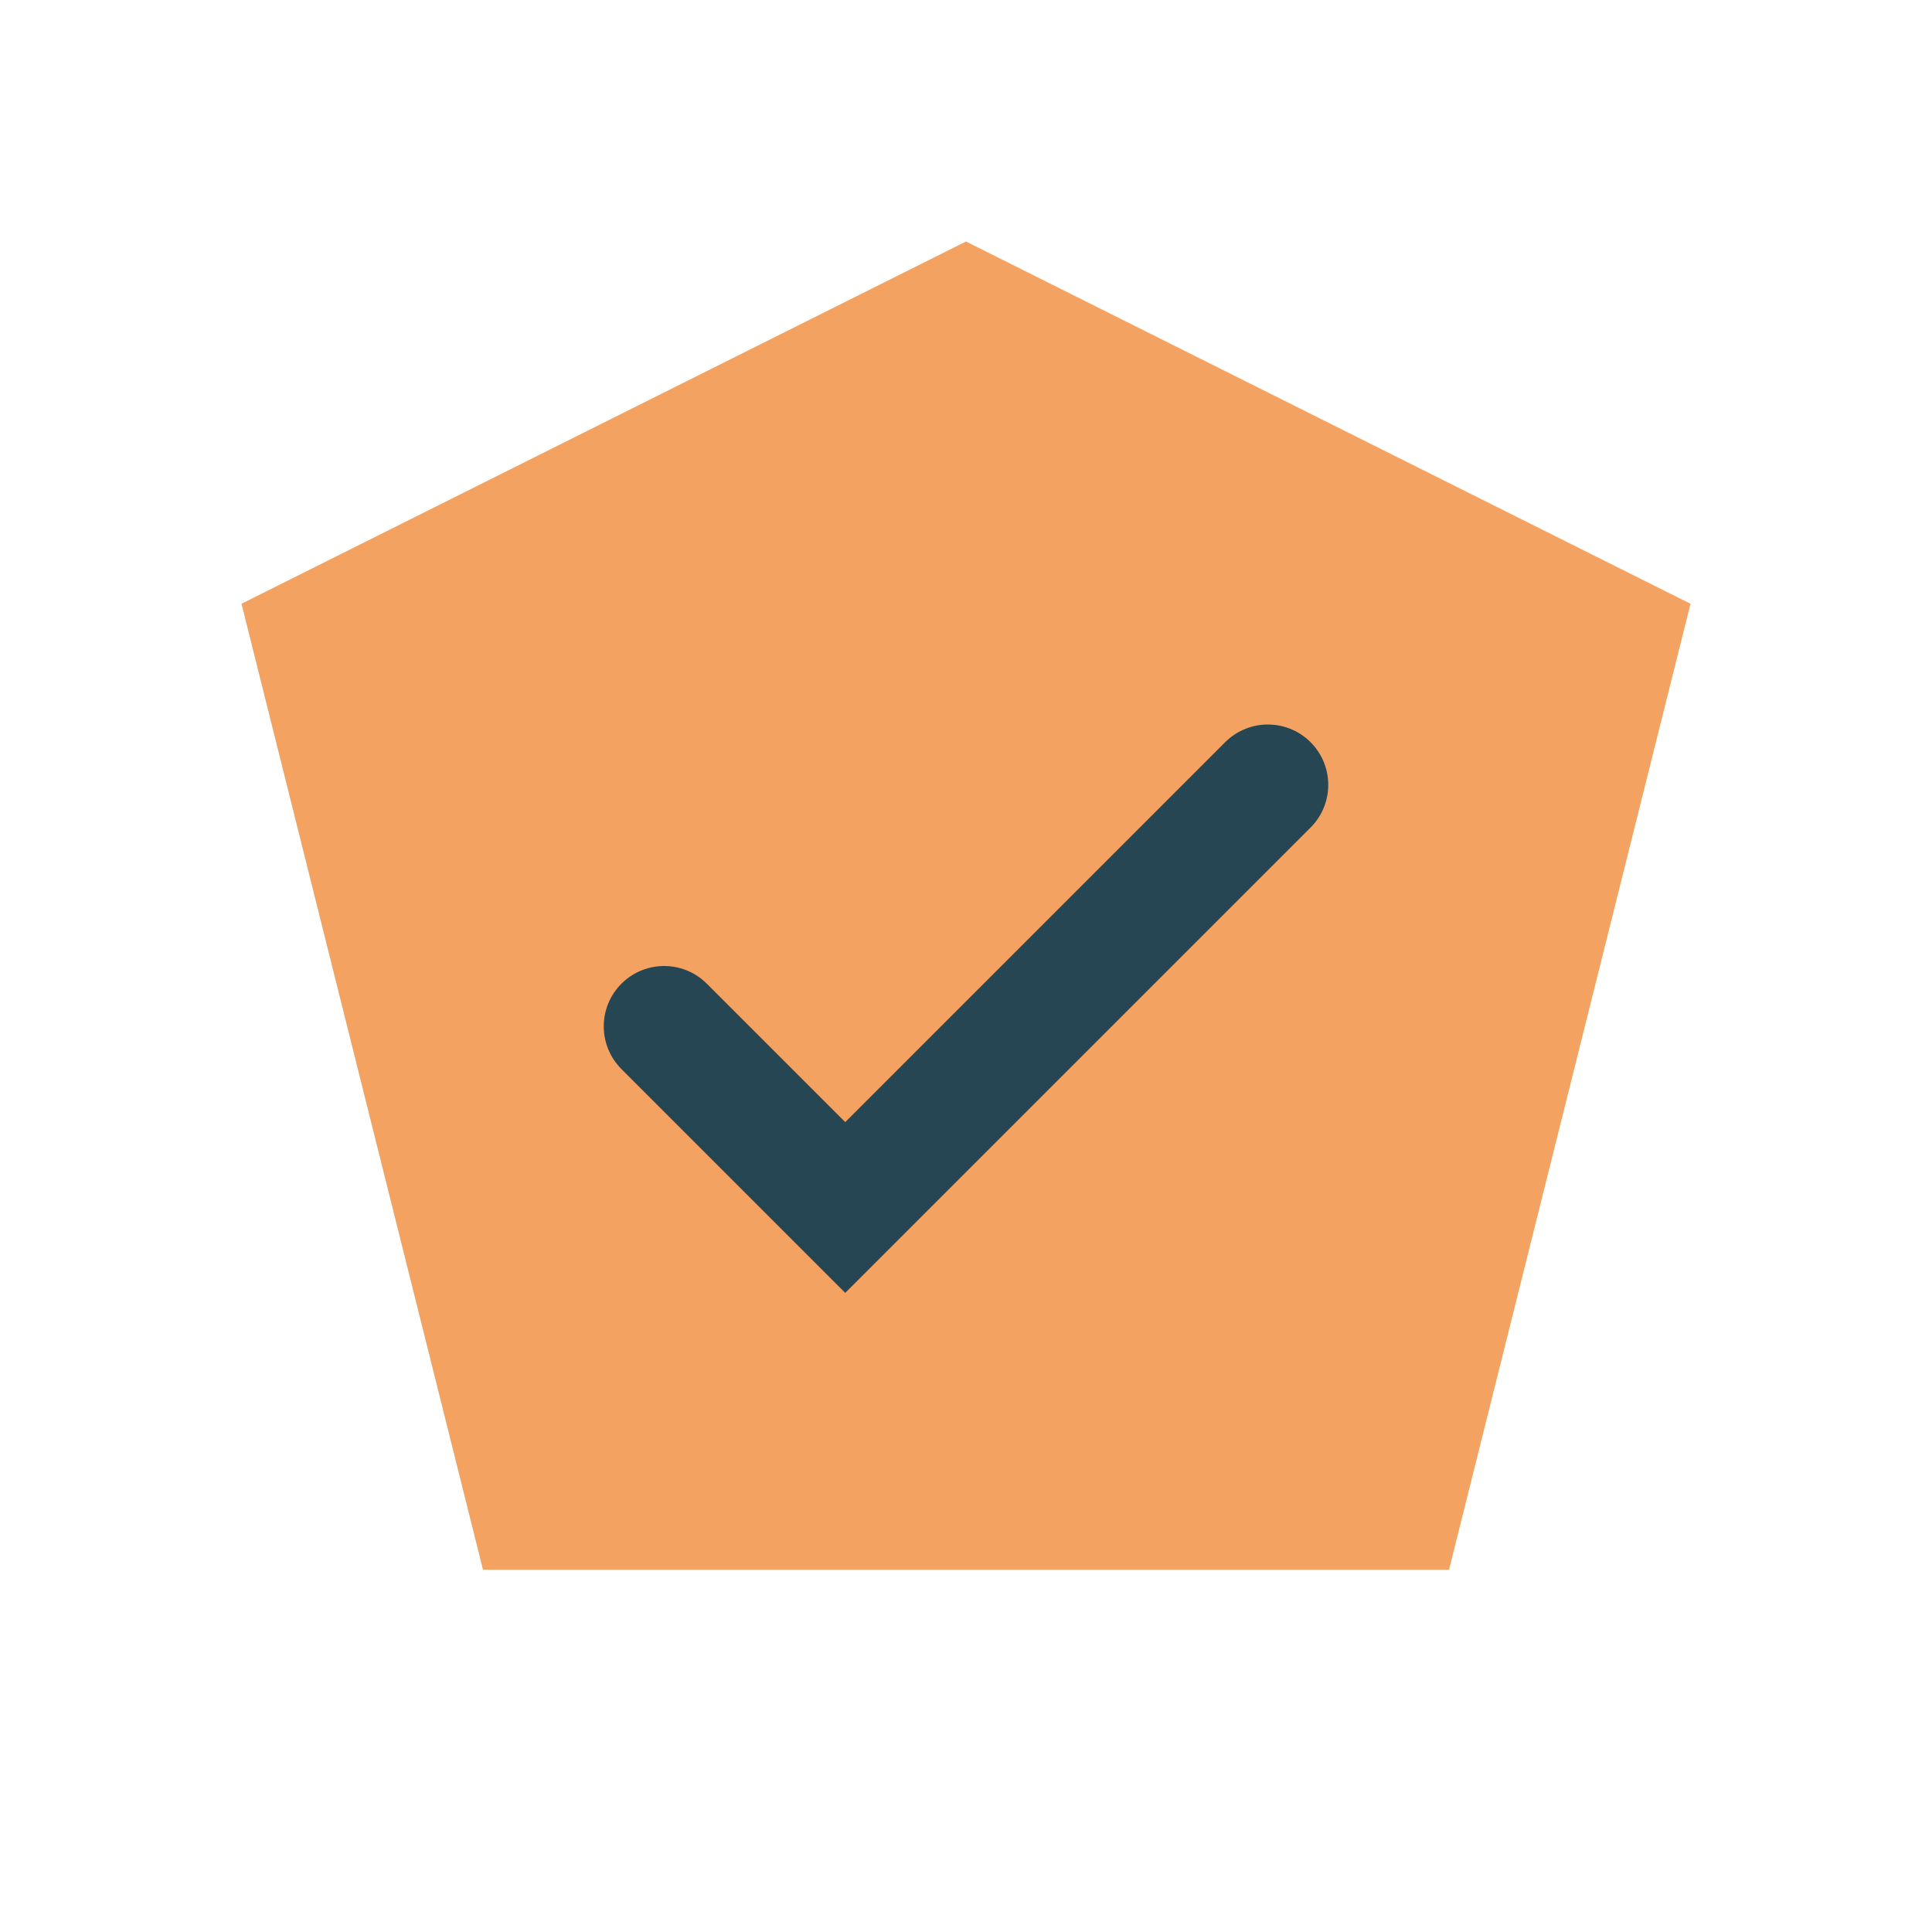
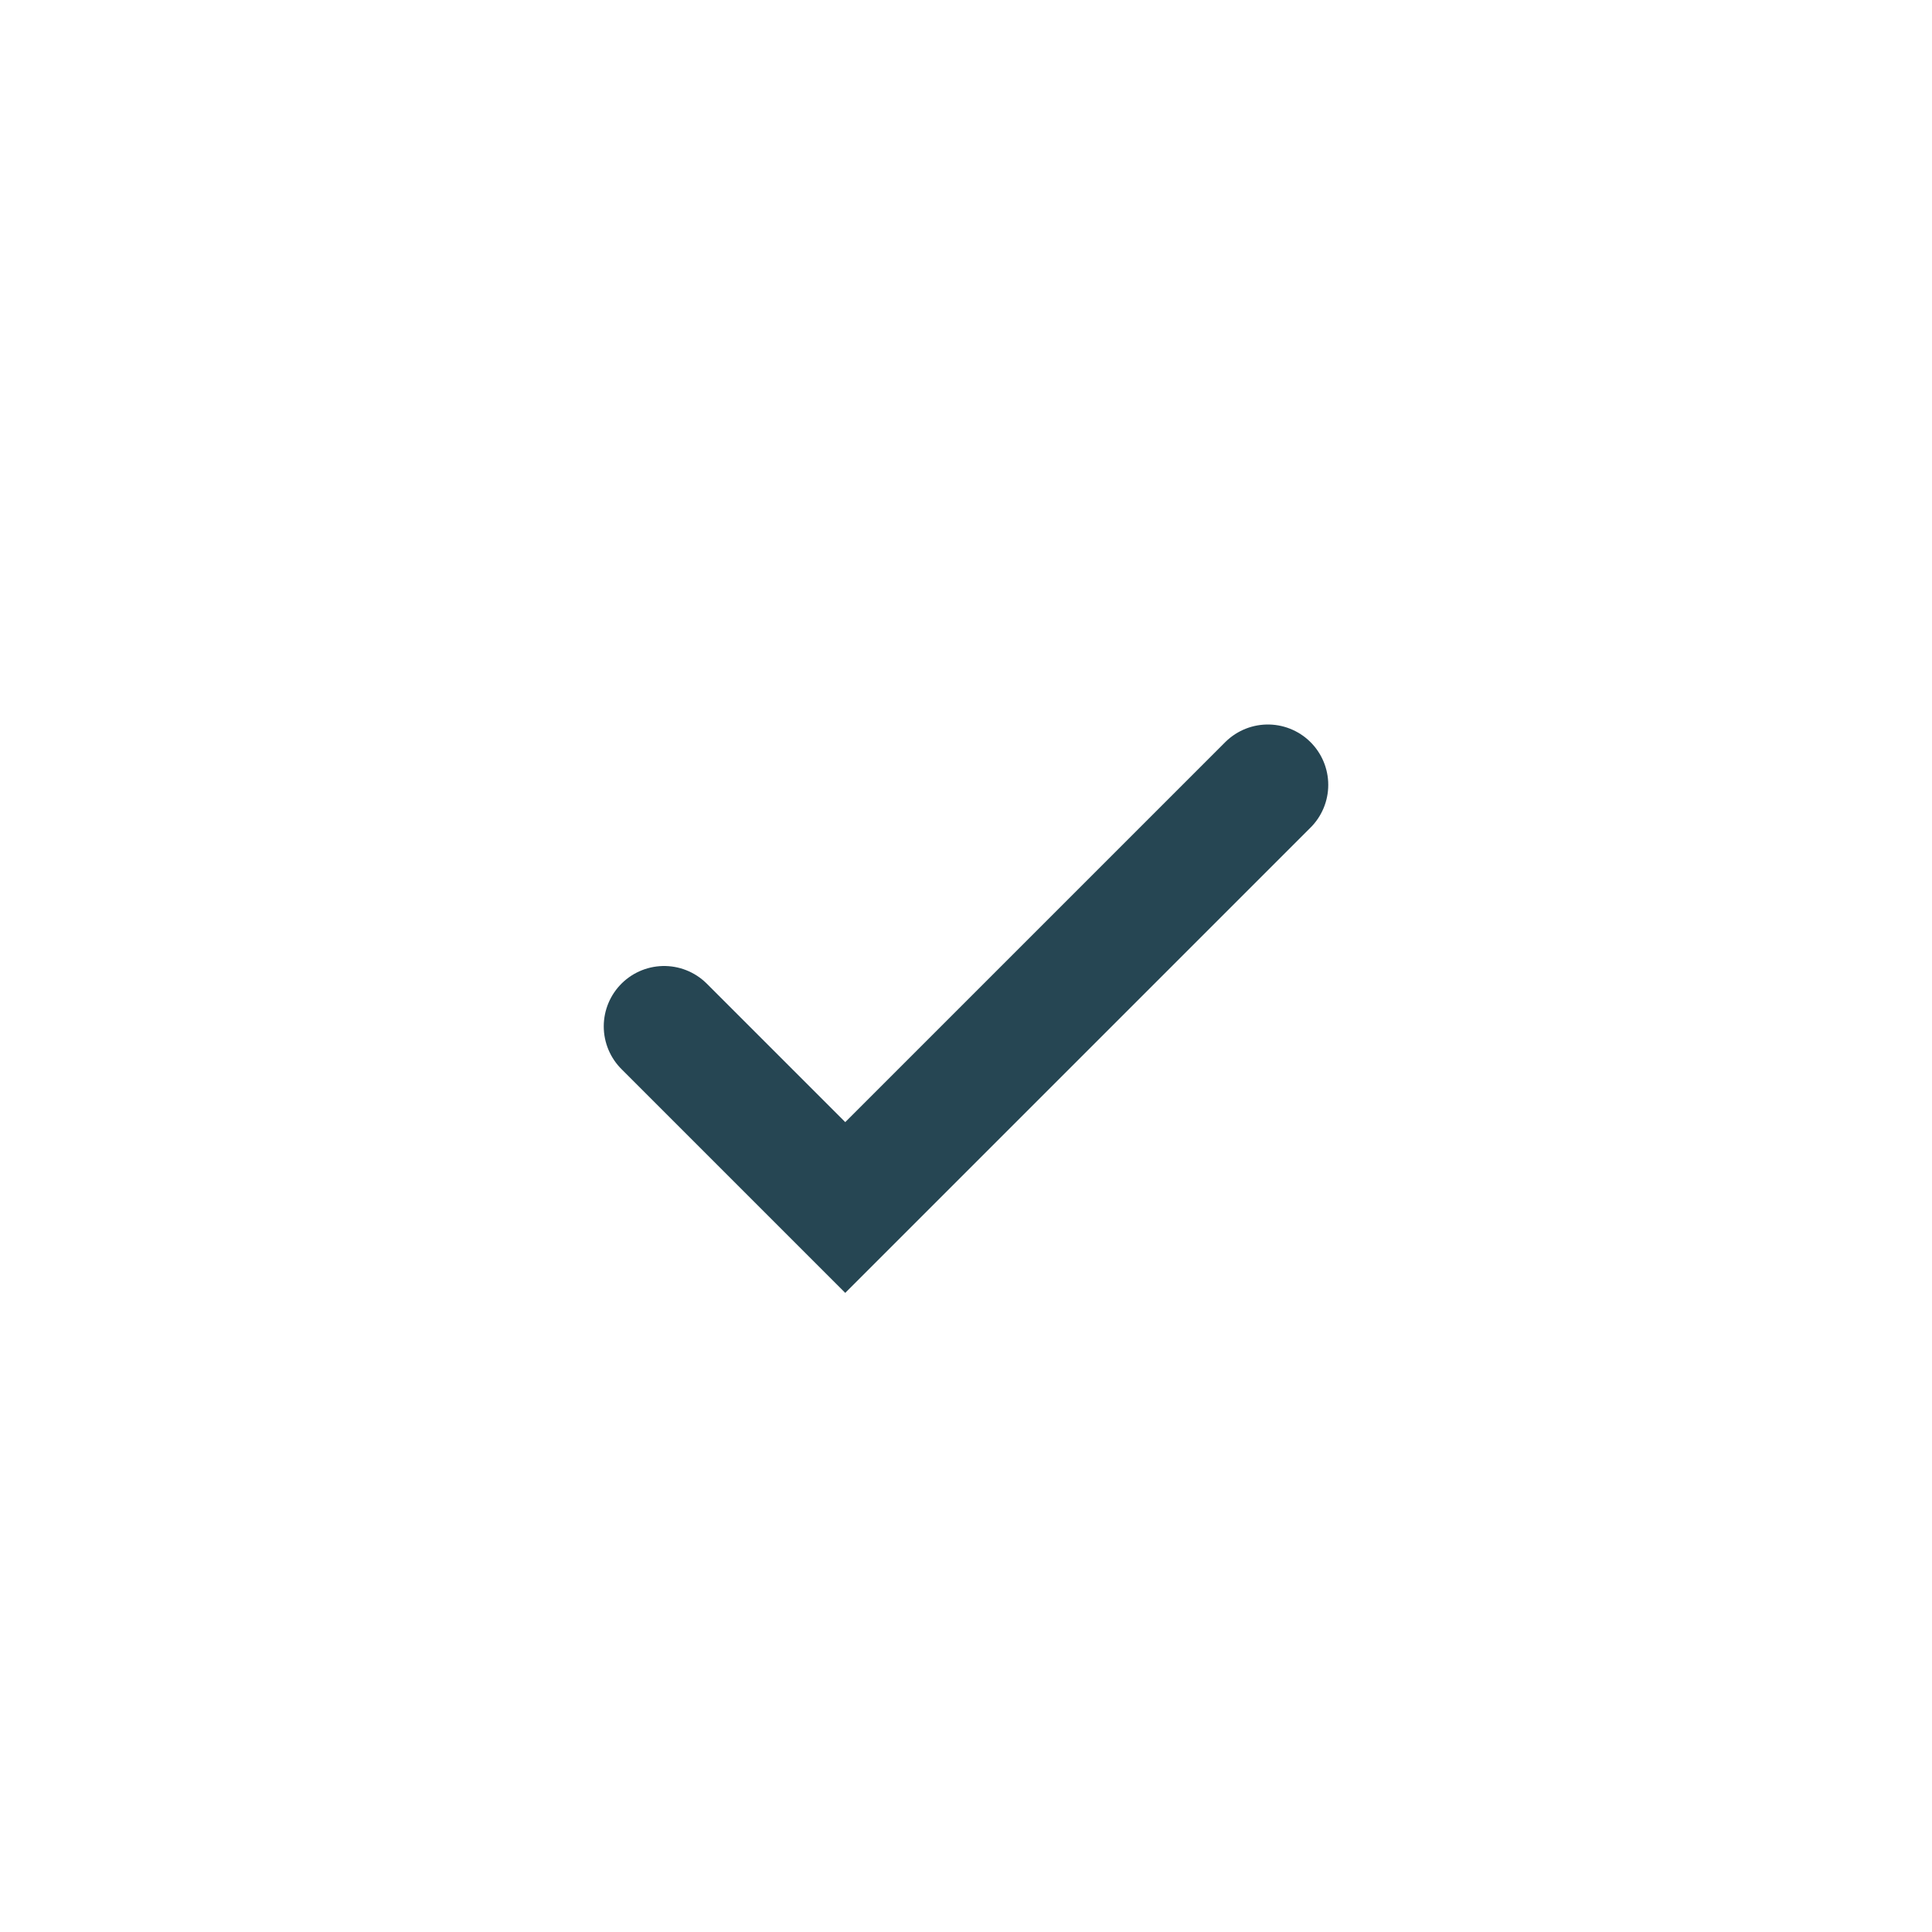
<svg xmlns="http://www.w3.org/2000/svg" width="32" height="32" viewBox="0 0 32 32">
-   <polygon points="16,4 28,10 24,26 8,26 4,10" fill="#F4A261" />
  <path d="M11 17l3 3 7-7" stroke="#264653" stroke-width="2" fill="none" stroke-linecap="round" />
</svg>